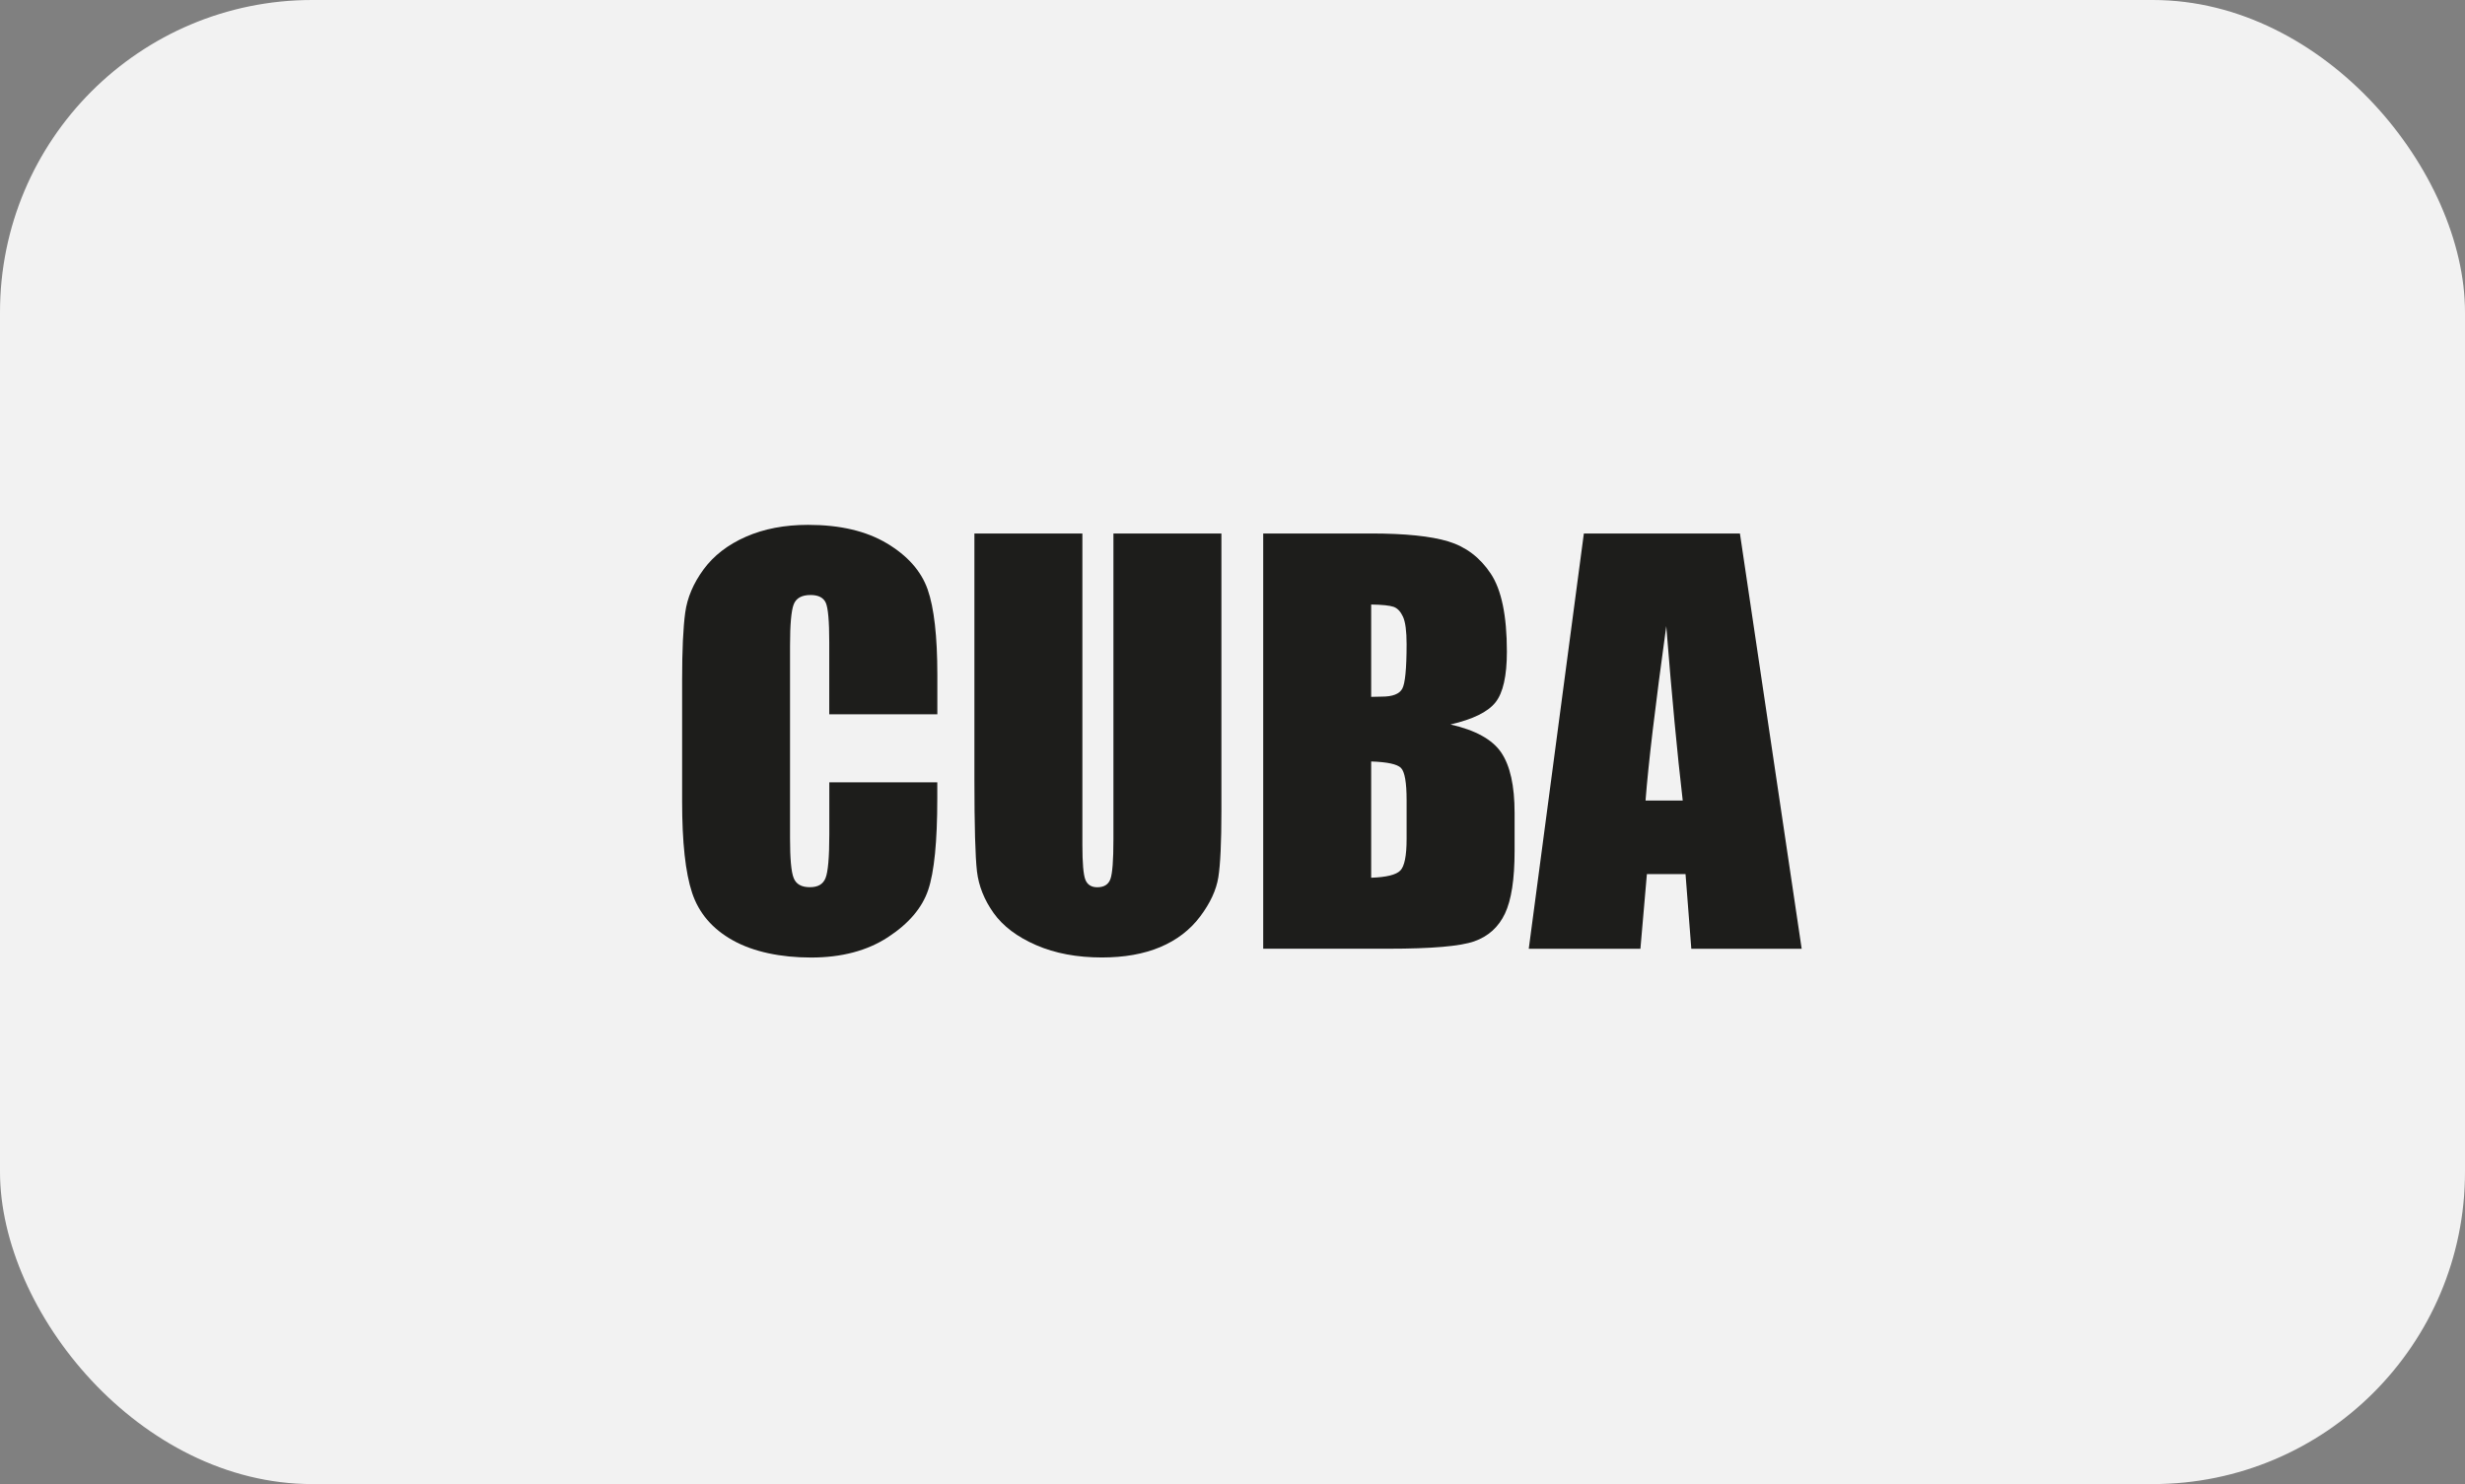
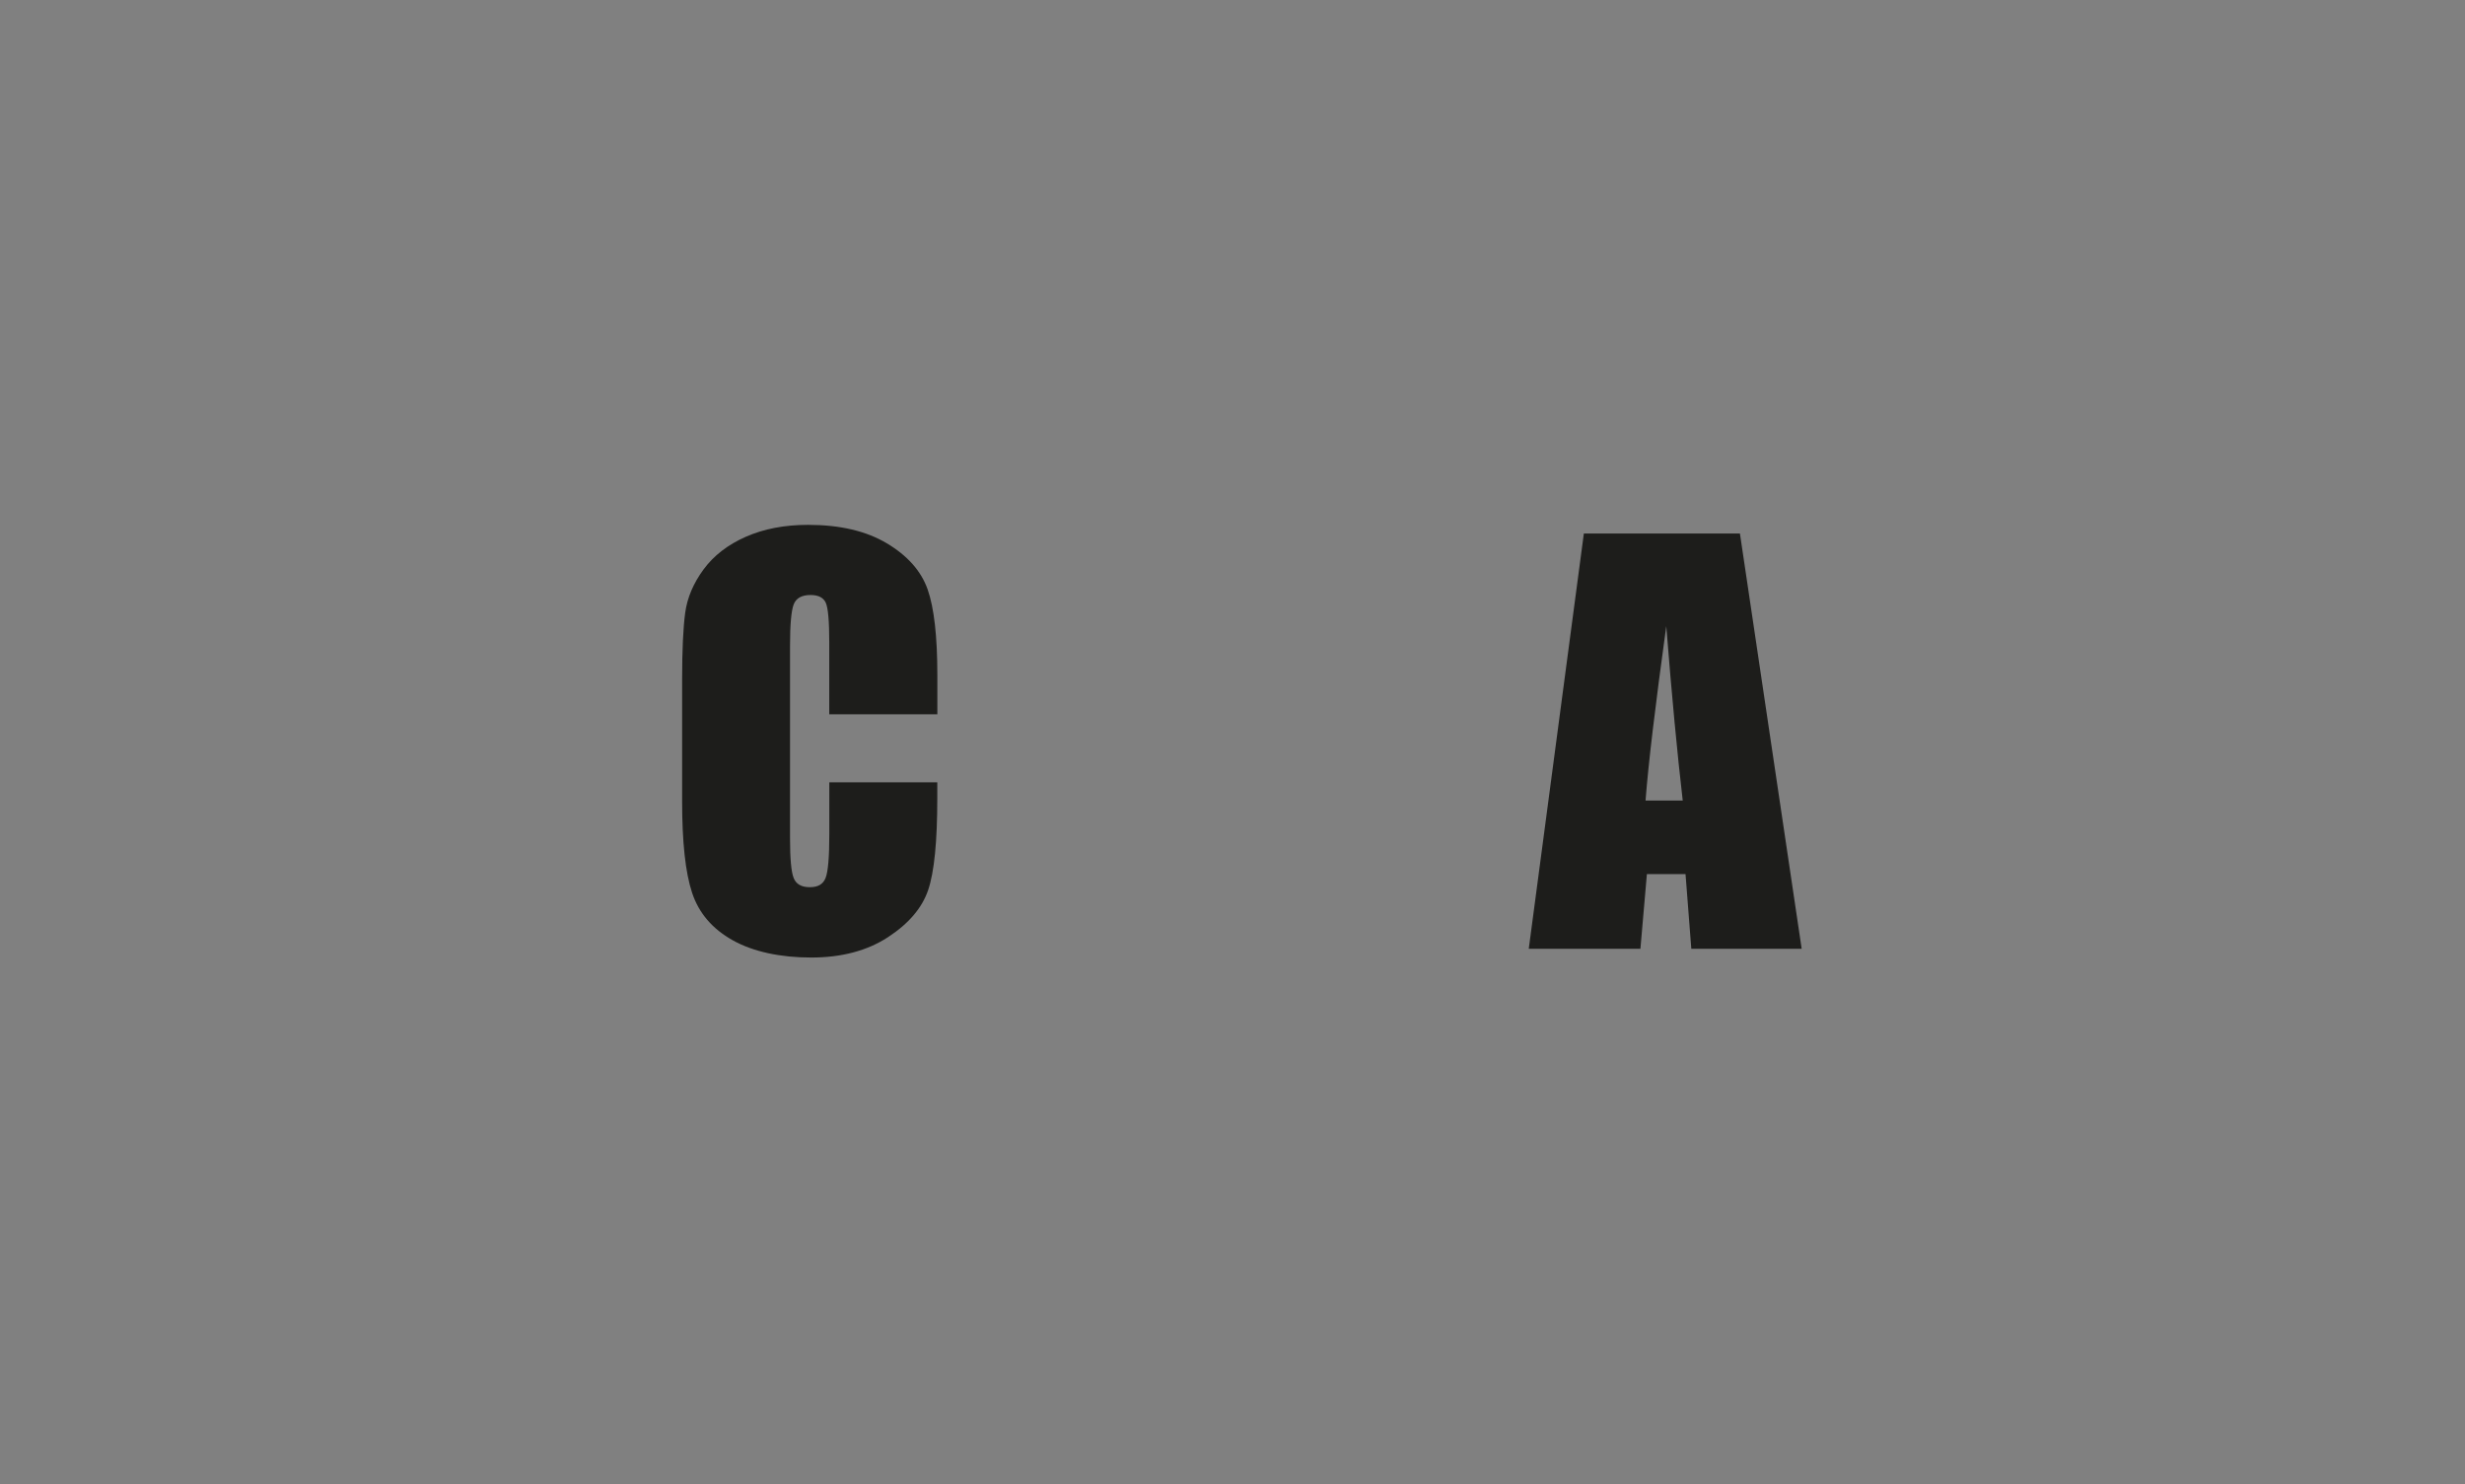
<svg xmlns="http://www.w3.org/2000/svg" id="b" viewBox="0 0 422.34 254.26">
  <rect x="0" y="0" width="422.34" height="254.26" fill="#808080" stroke="none" />
  <defs>
    <style>.d{fill:#1d1d1b;}.e{fill:#f2f2f2;}</style>
  </defs>
  <g id="c">
-     <rect class="e" x="0" width="422.34" height="254.26" rx="53.49" ry="53.49" />
-     <path class="d" d="M160.58,122.38h-18.5v-12.37c0-3.6-.2-5.84-.59-6.73-.4-.89-1.27-1.34-2.61-1.34-1.52,0-2.49.54-2.9,1.63-.41,1.08-.62,3.43-.62,7.03v33.05c0,3.46.2,5.71.62,6.77.41,1.05,1.33,1.58,2.77,1.58s2.28-.53,2.7-1.58c.42-1.06.64-3.54.64-7.45v-8.94h18.5v2.77c0,7.36-.52,12.59-1.56,15.67-1.04,3.08-3.34,5.78-6.9,8.1s-7.95,3.48-13.16,3.48-9.89-.98-13.4-2.94c-3.52-1.96-5.84-4.68-6.99-8.15s-1.71-8.69-1.71-15.67v-20.79c0-5.13.18-8.97.53-11.54.35-2.56,1.4-5.03,3.14-7.4,1.74-2.37,4.16-4.24,7.25-5.6,3.09-1.36,6.64-2.04,10.66-2.04,5.45,0,9.95,1.05,13.49,3.16,3.54,2.11,5.87,4.73,6.99,7.88,1.11,3.15,1.67,8.04,1.67,14.68v6.76Z" />
-     <path class="d" d="M209.27,91.4v47.55c0,5.39-.18,9.18-.53,11.36s-1.39,4.42-3.12,6.72c-1.73,2.3-4.01,4.04-6.83,5.23-2.83,1.19-6.16,1.78-10,1.78-4.25,0-8-.7-11.25-2.11s-5.68-3.24-7.29-5.49c-1.61-2.26-2.56-4.64-2.86-7.14-.29-2.5-.44-7.77-.44-15.8v-42.1h18.5v53.35c0,3.11.17,5.09.51,5.96.34.86,1.02,1.3,2.04,1.3,1.17,0,1.93-.48,2.26-1.43.34-.95.51-3.2.51-6.75v-52.43h18.5Z" />
-     <path class="d" d="M216.43,91.4h18.46c5.83,0,10.25.45,13.25,1.36s5.43,2.74,7.27,5.51c1.85,2.77,2.77,7.22,2.77,13.37,0,4.16-.65,7.06-1.96,8.7-1.3,1.64-3.87,2.9-7.71,3.78,4.28.97,7.18,2.57,8.7,4.81,1.52,2.24,2.29,5.68,2.29,10.31v6.59c0,4.81-.55,8.37-1.65,10.69s-2.85,3.9-5.25,4.75c-2.4.85-7.32,1.27-14.77,1.27h-21.4v-71.15ZM234.93,103.57v15.82c.79-.03,1.41-.04,1.85-.04,1.82,0,2.97-.45,3.47-1.34.5-.89.75-3.45.75-7.67,0-2.23-.21-3.79-.62-4.68-.41-.89-.95-1.46-1.6-1.69-.66-.23-1.94-.37-3.84-.4ZM234.93,130.47v19.91c2.61-.09,4.27-.5,4.99-1.23.72-.73,1.08-2.53,1.08-5.41v-6.64c0-3.05-.32-4.89-.97-5.54-.64-.64-2.34-1.01-5.1-1.1Z" />
+     <path class="d" d="M160.58,122.38h-18.5v-12.37c0-3.6-.2-5.84-.59-6.73-.4-.89-1.27-1.34-2.61-1.34-1.52,0-2.49.54-2.9,1.63-.41,1.08-.62,3.43-.62,7.03v33.05c0,3.46.2,5.71.62,6.77.41,1.05,1.33,1.58,2.77,1.58s2.28-.53,2.7-1.58c.42-1.06.64-3.54.64-7.45v-8.94h18.5v2.77c0,7.36-.52,12.59-1.56,15.67-1.04,3.08-3.34,5.78-6.9,8.1s-7.95,3.48-13.16,3.48-9.89-.98-13.4-2.94c-3.52-1.96-5.84-4.68-6.99-8.15s-1.71-8.69-1.71-15.67v-20.79c0-5.13.18-8.97.53-11.54.35-2.56,1.4-5.03,3.14-7.4,1.74-2.37,4.16-4.24,7.25-5.6,3.09-1.36,6.64-2.04,10.66-2.04,5.45,0,9.95,1.05,13.49,3.16,3.54,2.11,5.87,4.73,6.99,7.88,1.11,3.15,1.67,8.04,1.67,14.68v6.76" />
    <path class="d" d="M298.11,91.4l10.58,71.15h-18.91l-.99-12.79h-6.62l-1.11,12.79h-19.13l9.44-71.15h26.74ZM288.31,137.15c-.94-8.06-1.88-18.02-2.82-29.88-1.88,13.62-3.07,23.58-3.55,29.88h6.37Z" />
  </g>
</svg>